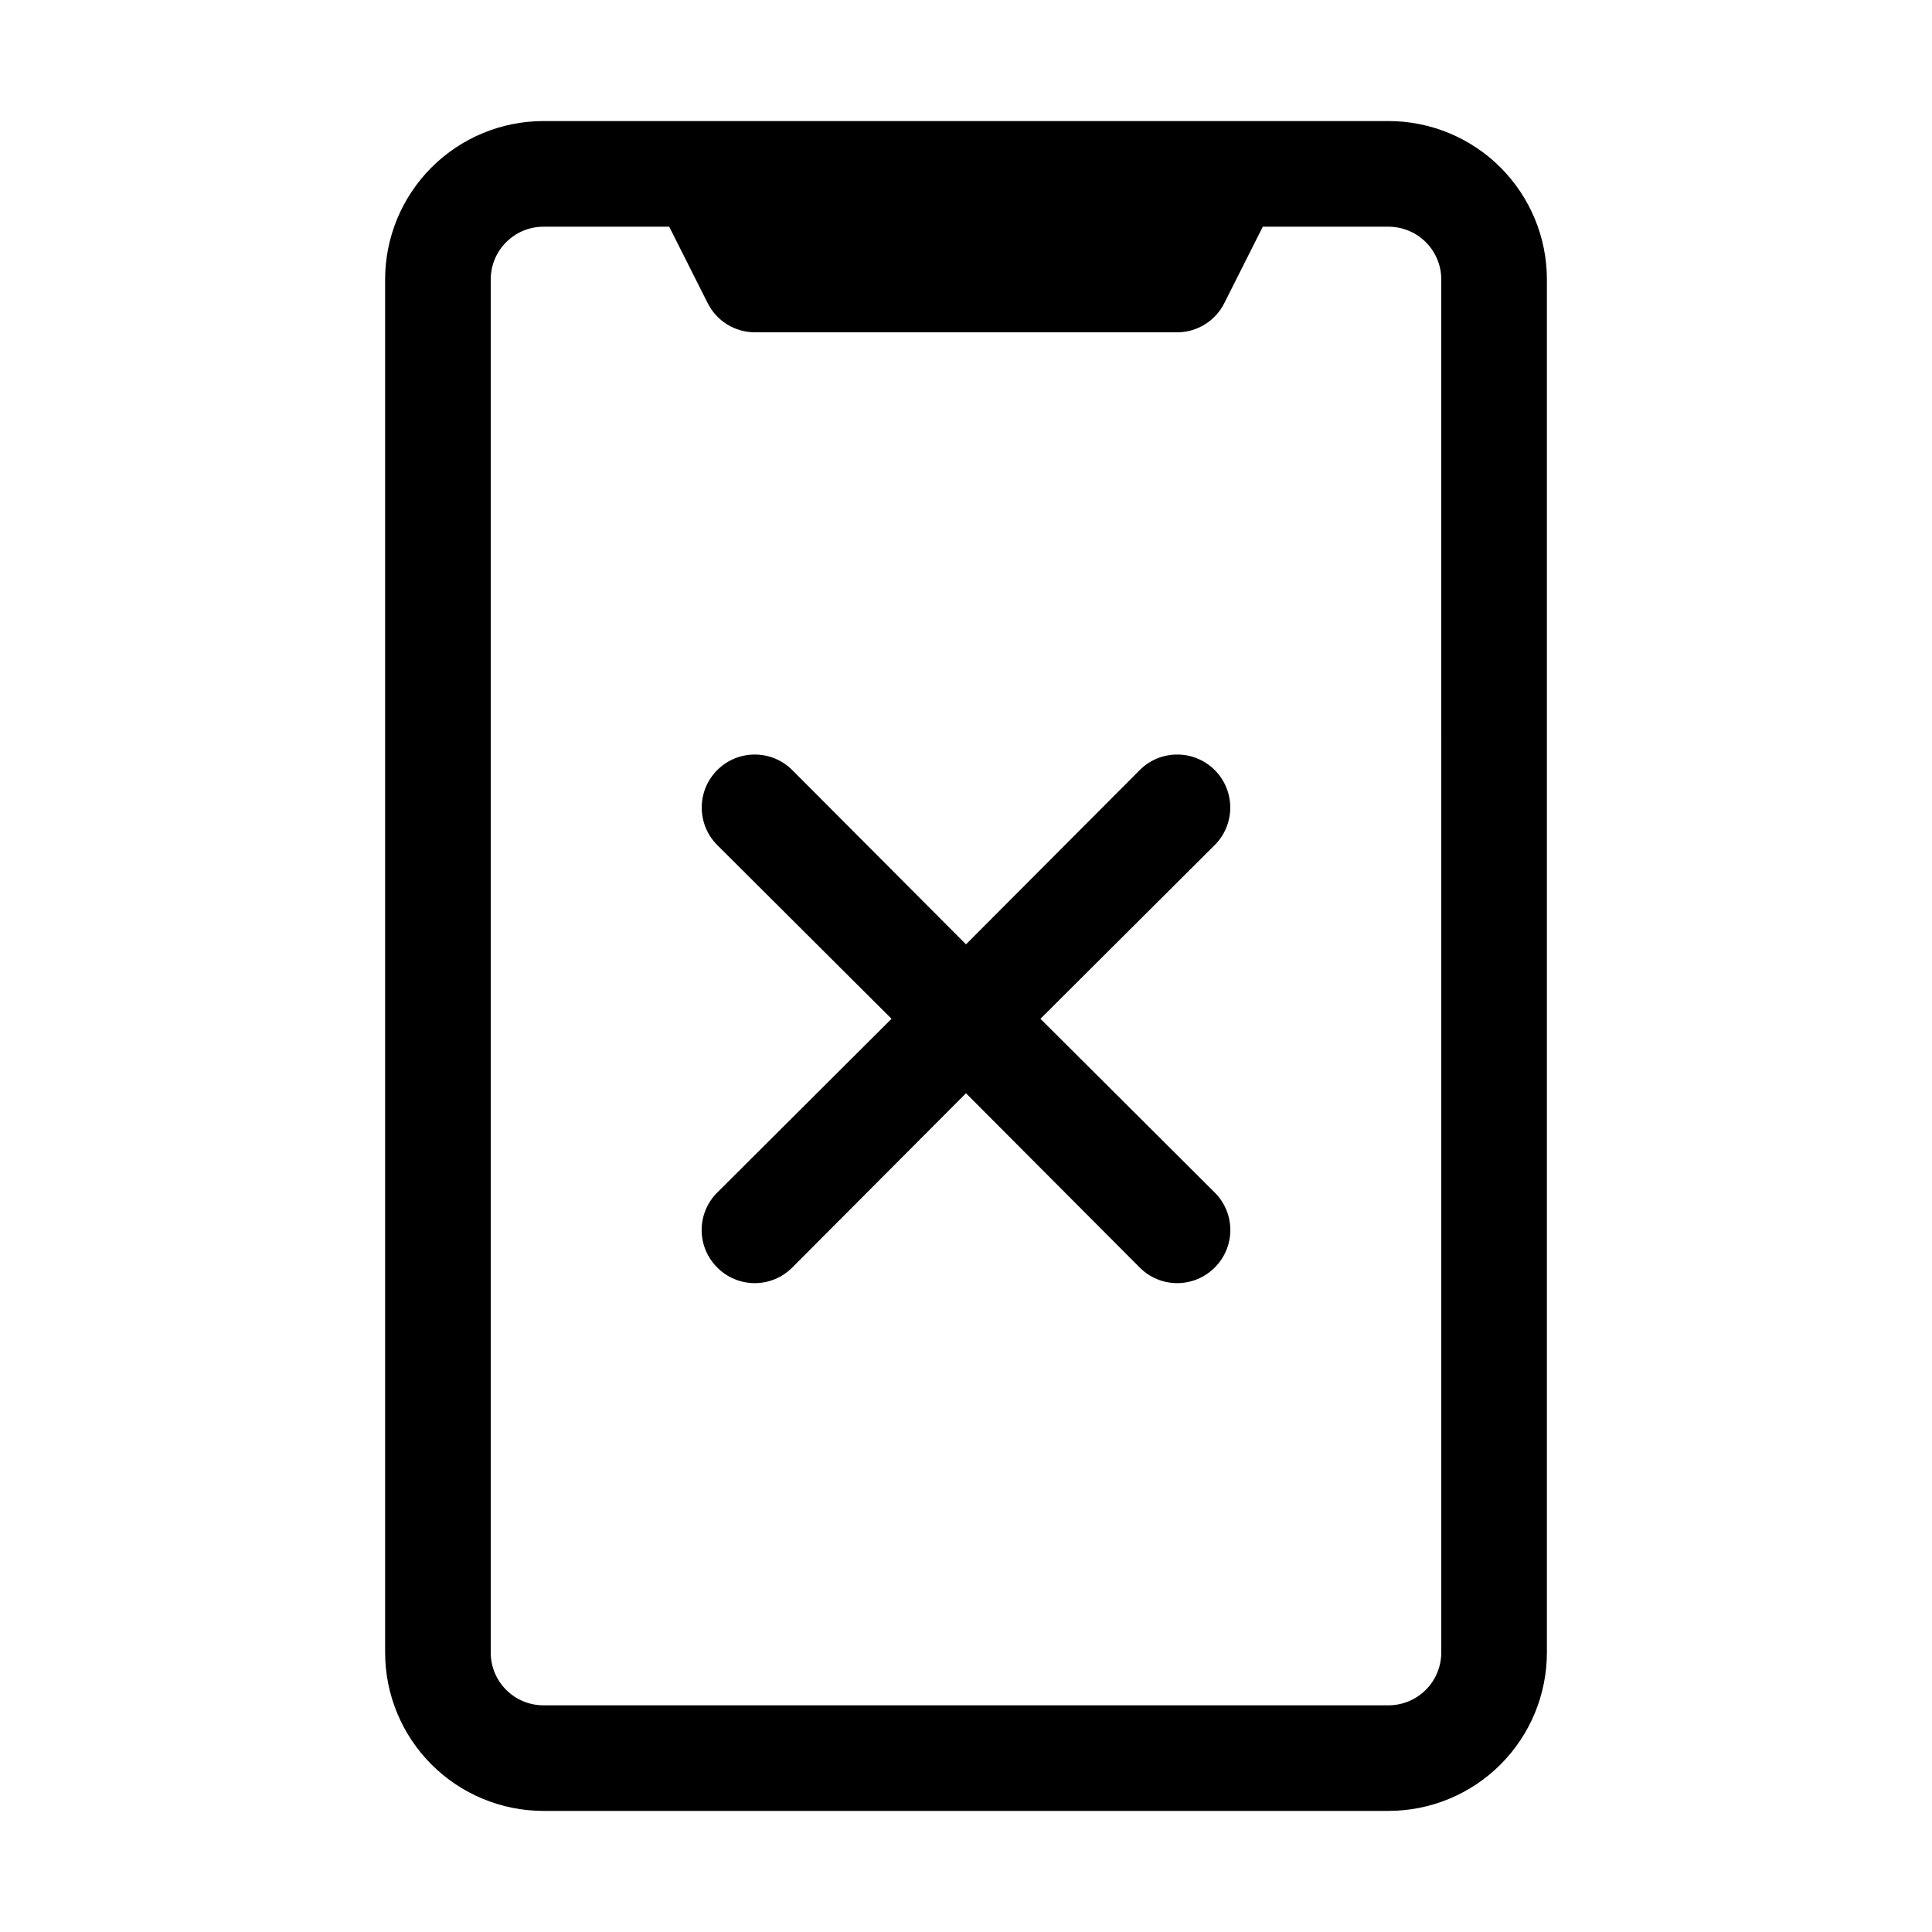
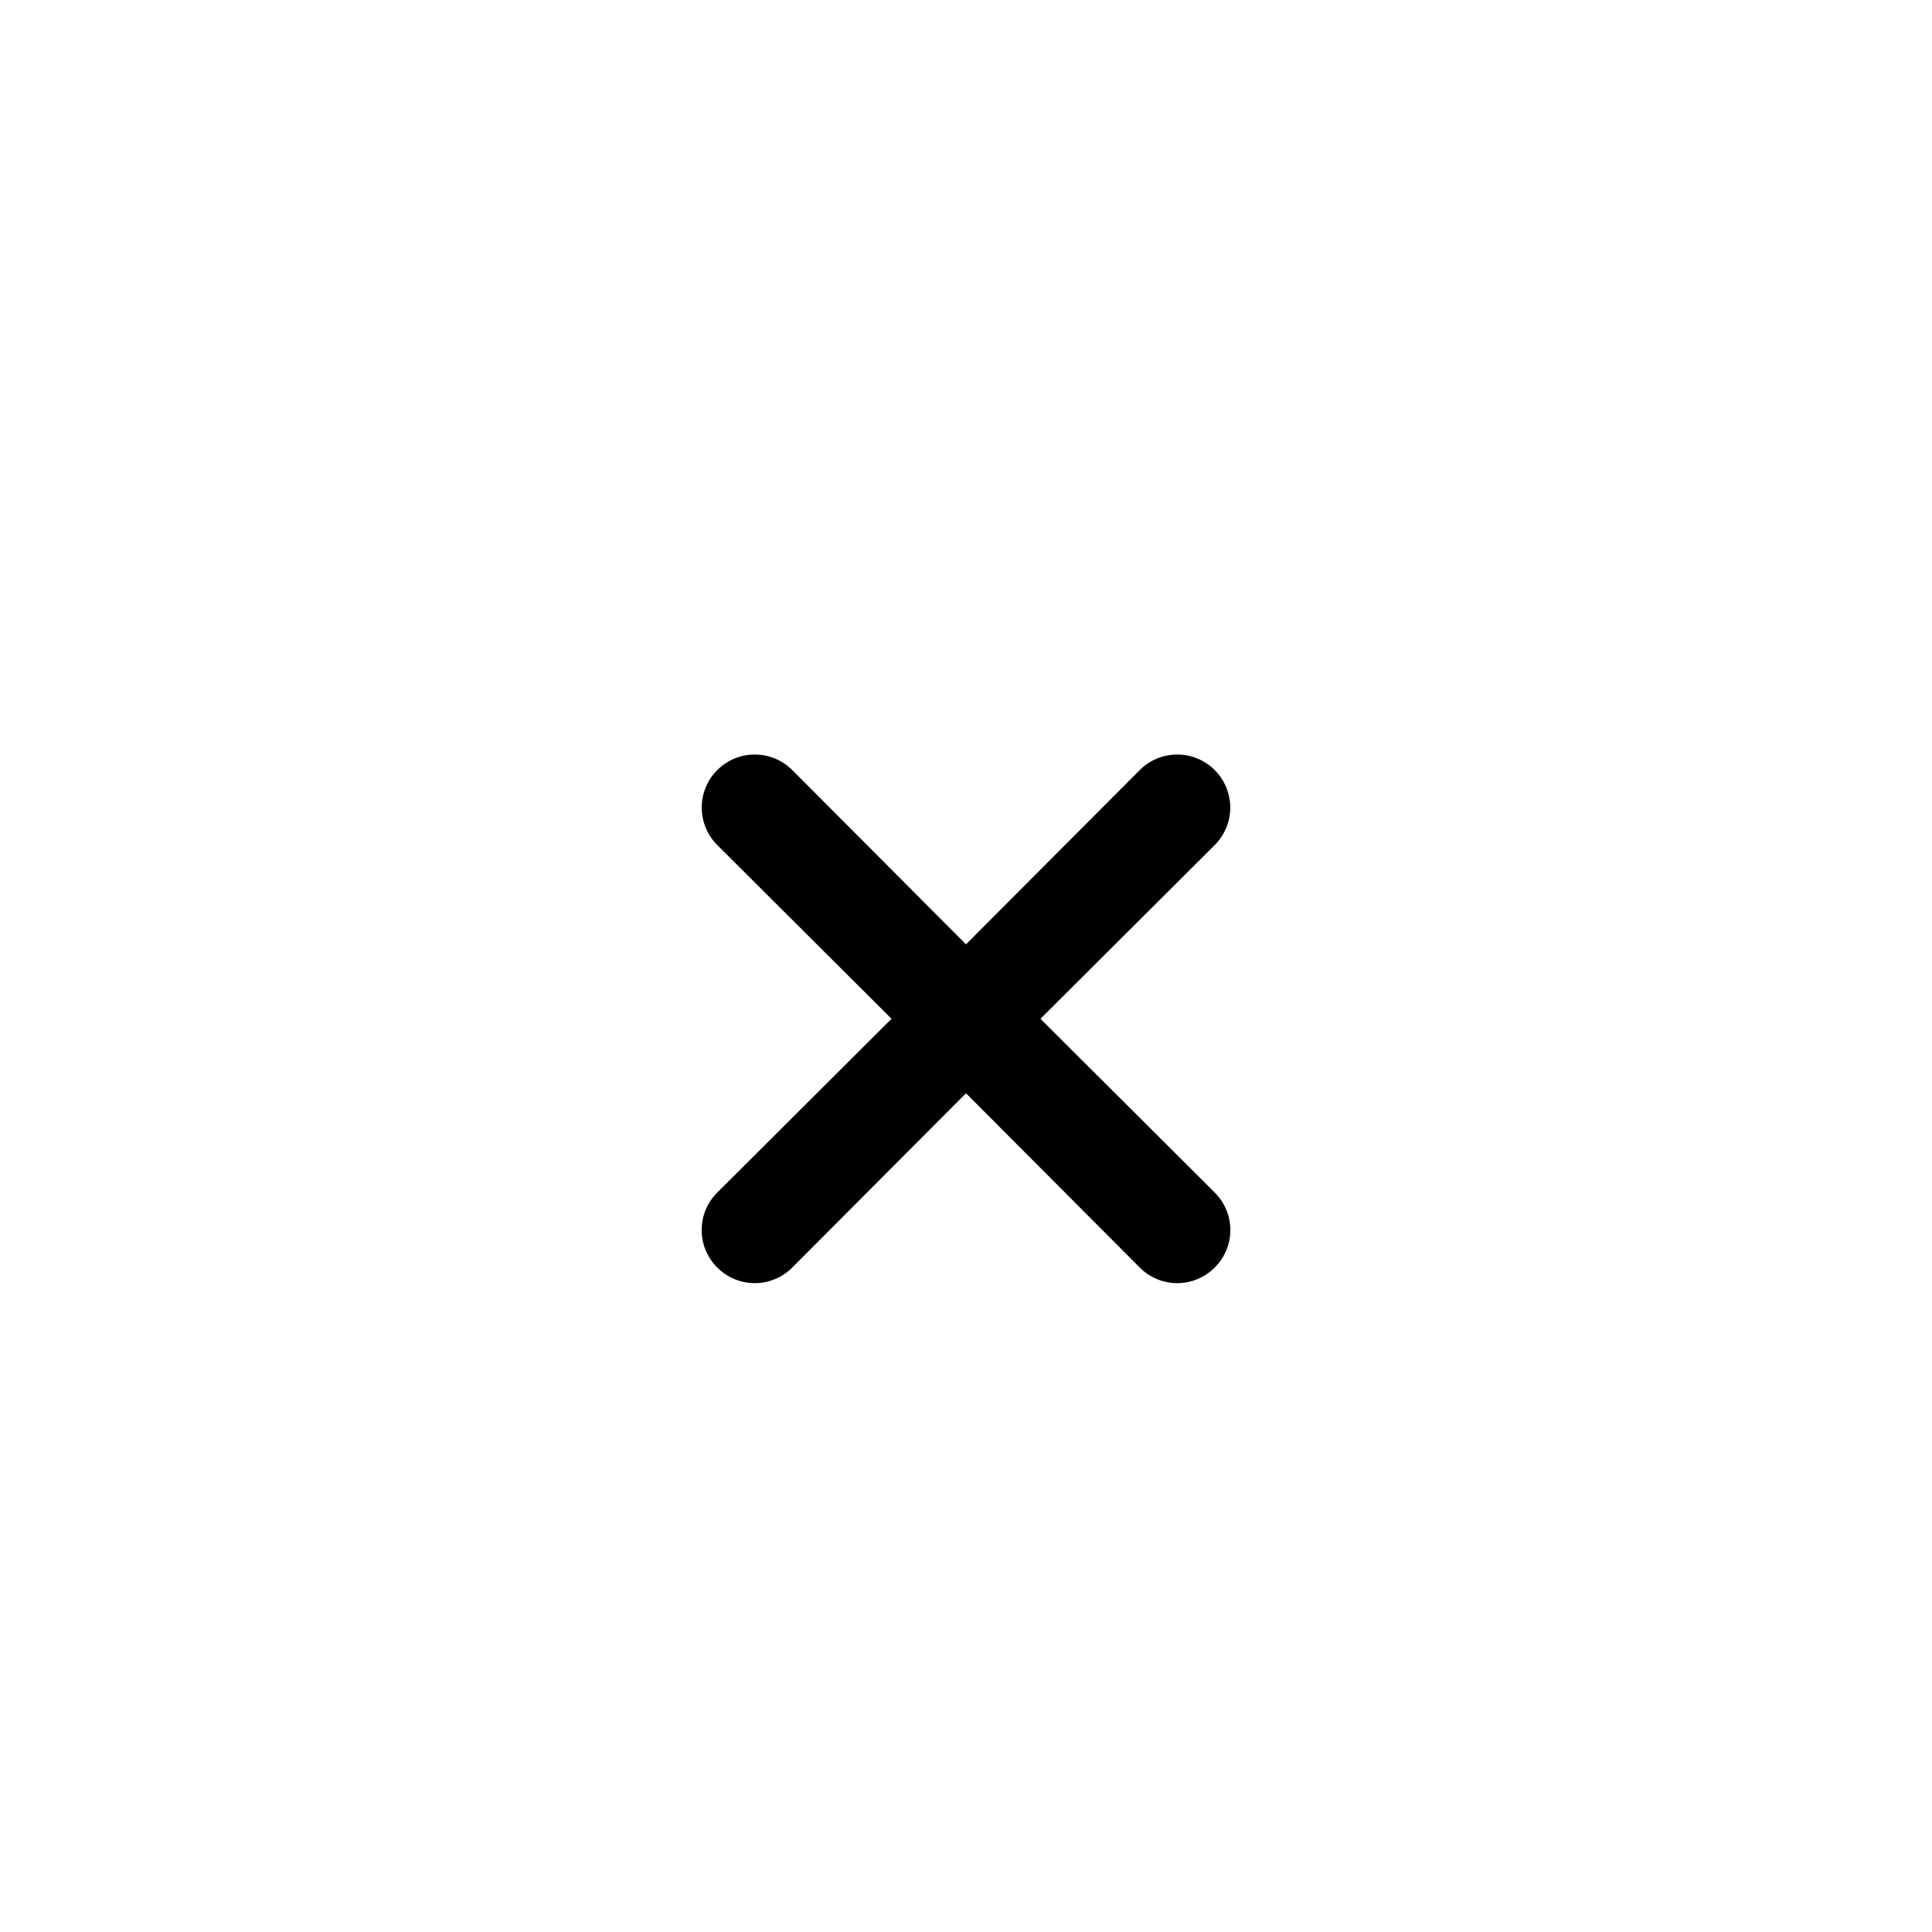
<svg xmlns="http://www.w3.org/2000/svg" fill="#000000" width="800px" height="800px" version="1.1" viewBox="144 144 512 512">
  <g>
-     <path d="m511.96 176.08h-223.92c-11.133 0-21.812 4.426-29.684 12.297-7.875 7.875-12.297 18.555-12.297 29.688v363.86c0 11.137 4.422 21.812 12.297 29.688 7.871 7.875 18.551 12.297 29.684 12.297h223.92c11.133 0 21.812-4.422 29.688-12.297 7.871-7.875 12.297-18.551 12.297-29.688v-363.86c0-11.133-4.426-21.812-12.297-29.688-7.875-7.871-18.555-12.297-29.688-12.297zm13.996 405.85h-0.004c0 3.711-1.473 7.269-4.098 9.895s-6.184 4.102-9.895 4.102h-223.92c-7.727 0-13.992-6.266-13.992-13.996v-363.86c0-7.727 6.266-13.992 13.992-13.992h33.309l10.215 20.293v-0.004c2.375 4.707 7.188 7.684 12.457 7.699h111.96c5.269-0.016 10.086-2.992 12.457-7.699l10.215-20.289h33.309c3.711 0 7.269 1.473 9.895 4.098s4.098 6.184 4.098 9.895z" />
    <path d="m419.73 413.99 46.184-46.043c5.488-5.484 5.488-14.383 0-19.871-5.488-5.488-14.387-5.488-19.871 0l-46.043 46.184-46.043-46.184c-5.488-5.488-14.387-5.488-19.875 0-5.484 5.488-5.484 14.387 0 19.871l46.184 46.043-46.184 46.043c-2.648 2.629-4.137 6.207-4.137 9.938 0 3.731 1.488 7.309 4.137 9.938 2.629 2.648 6.207 4.137 9.938 4.137s7.309-1.488 9.938-4.137l46.043-46.184 46.043 46.184c2.625 2.648 6.203 4.137 9.934 4.137 3.731 0 7.309-1.488 9.938-4.137 2.648-2.629 4.141-6.207 4.141-9.938 0-3.731-1.492-7.309-4.141-9.938z" />
  </g>
</svg>